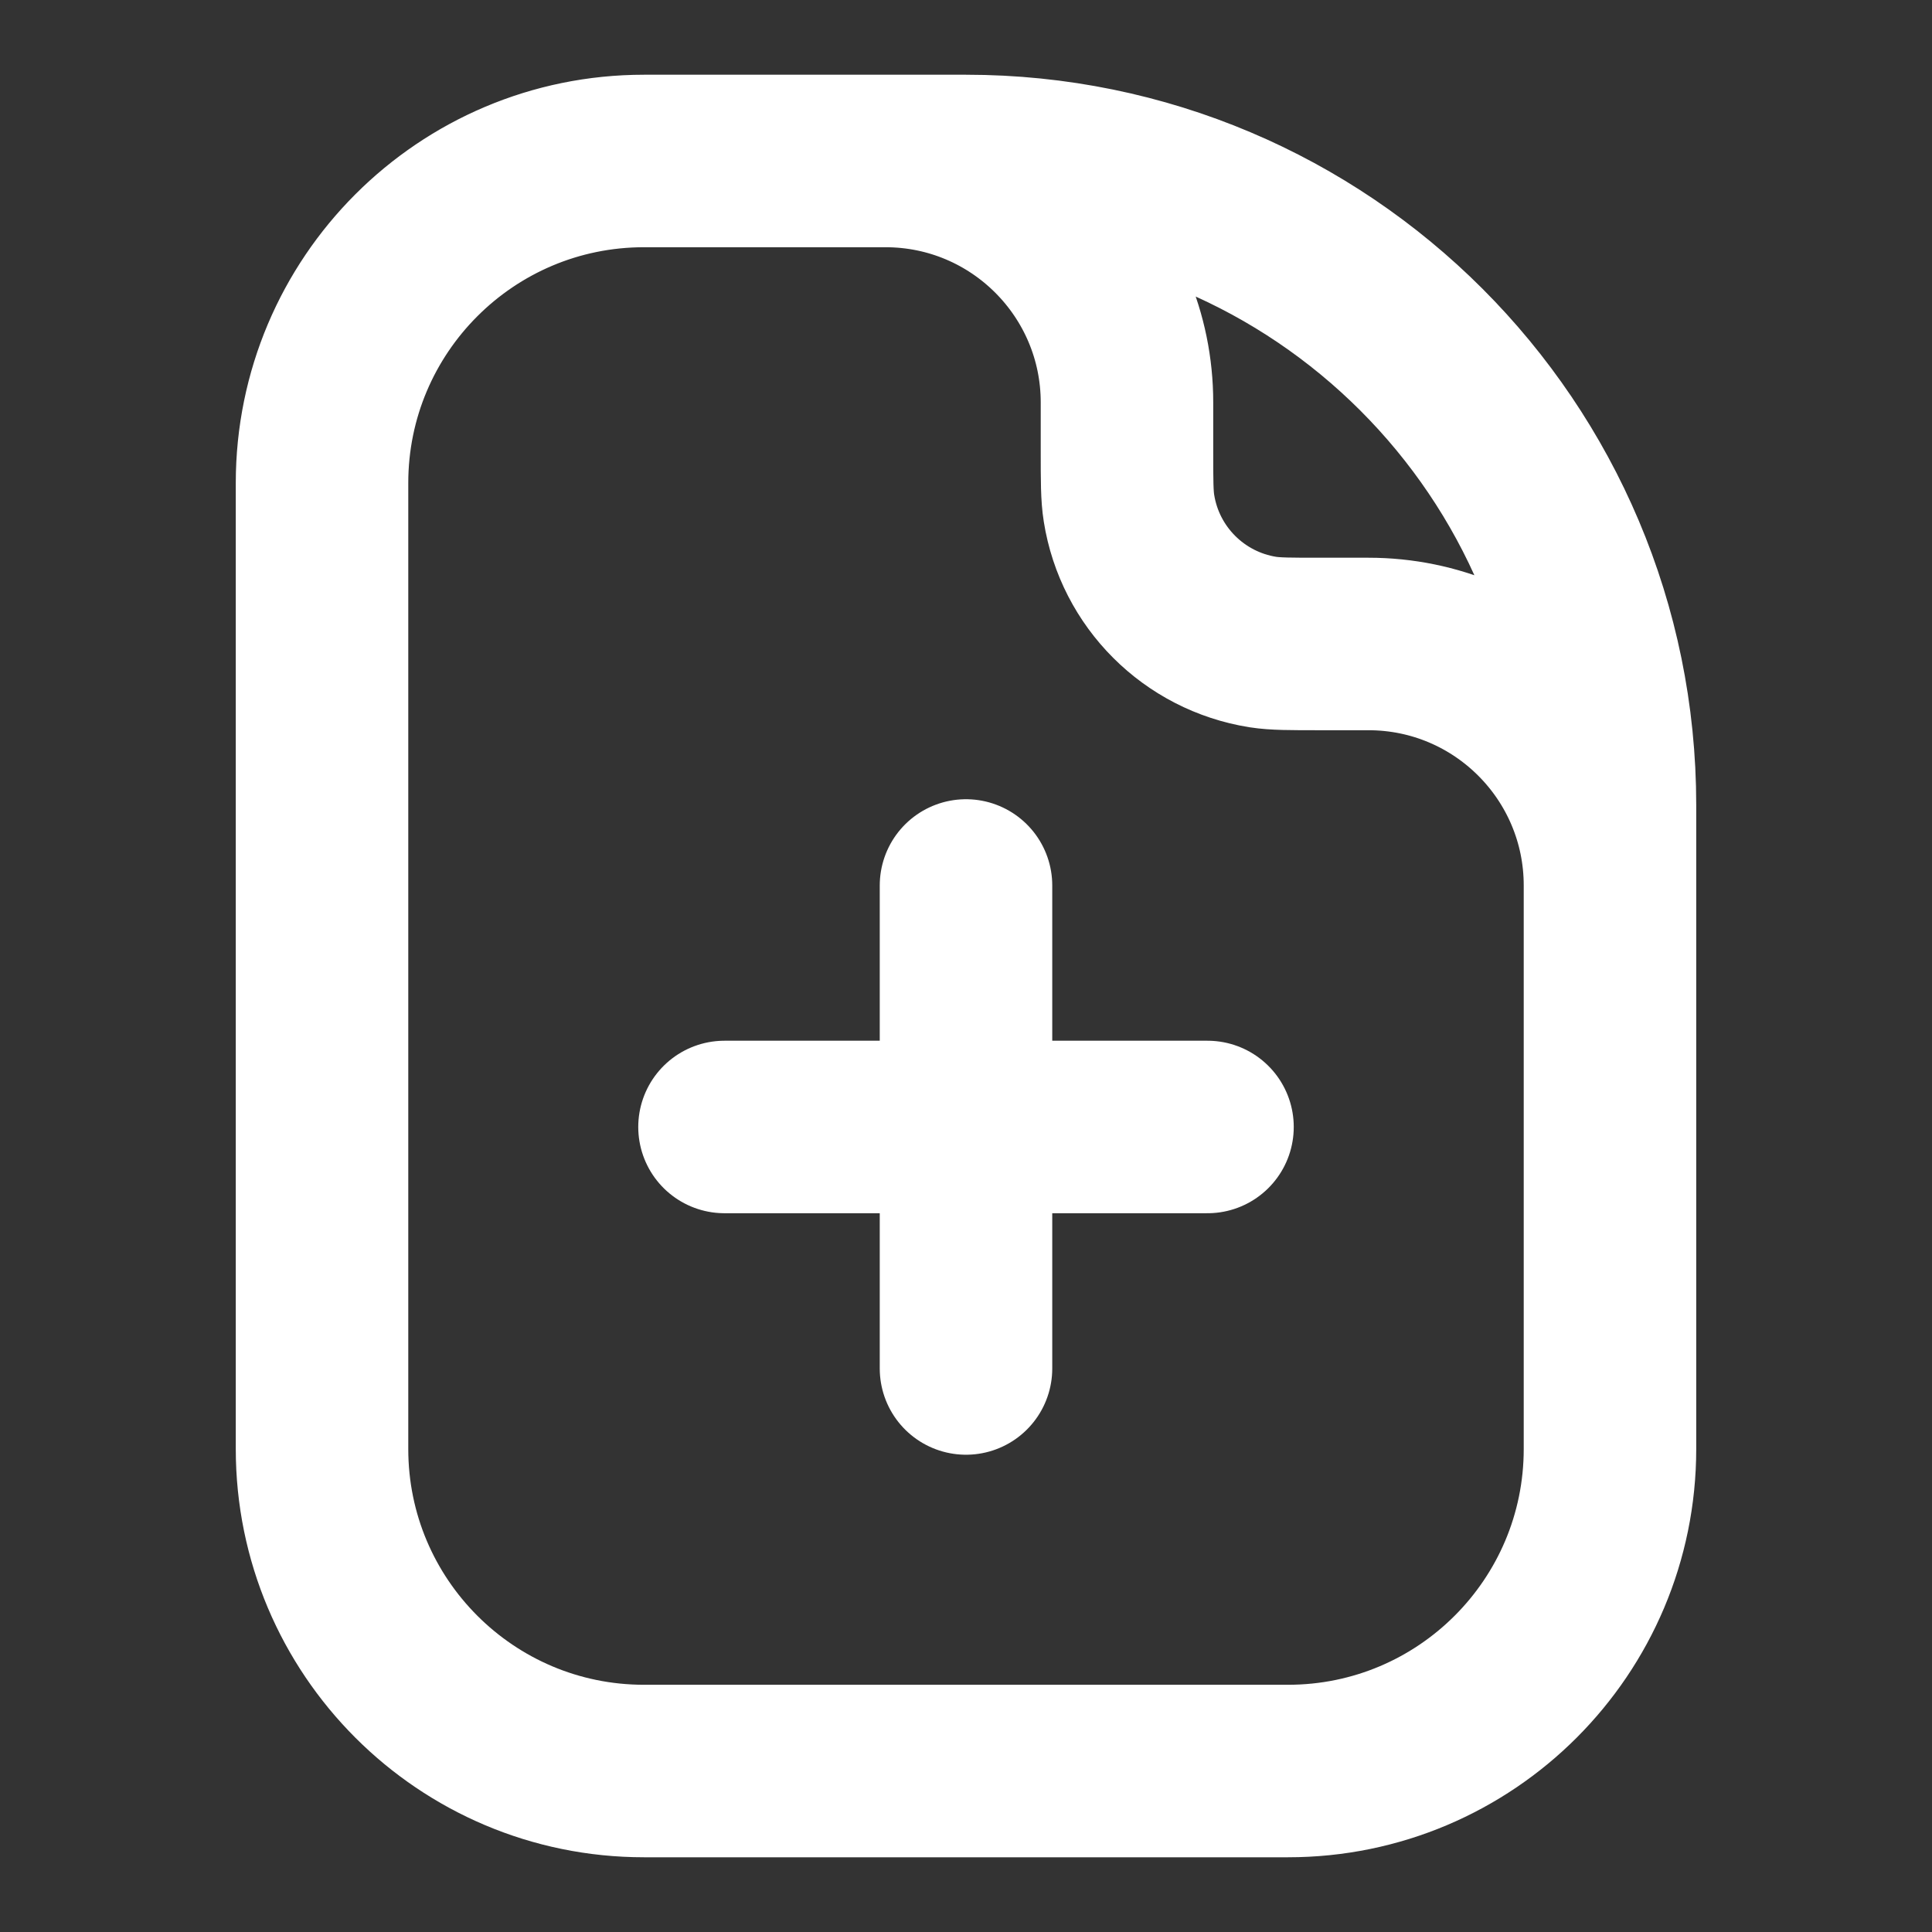
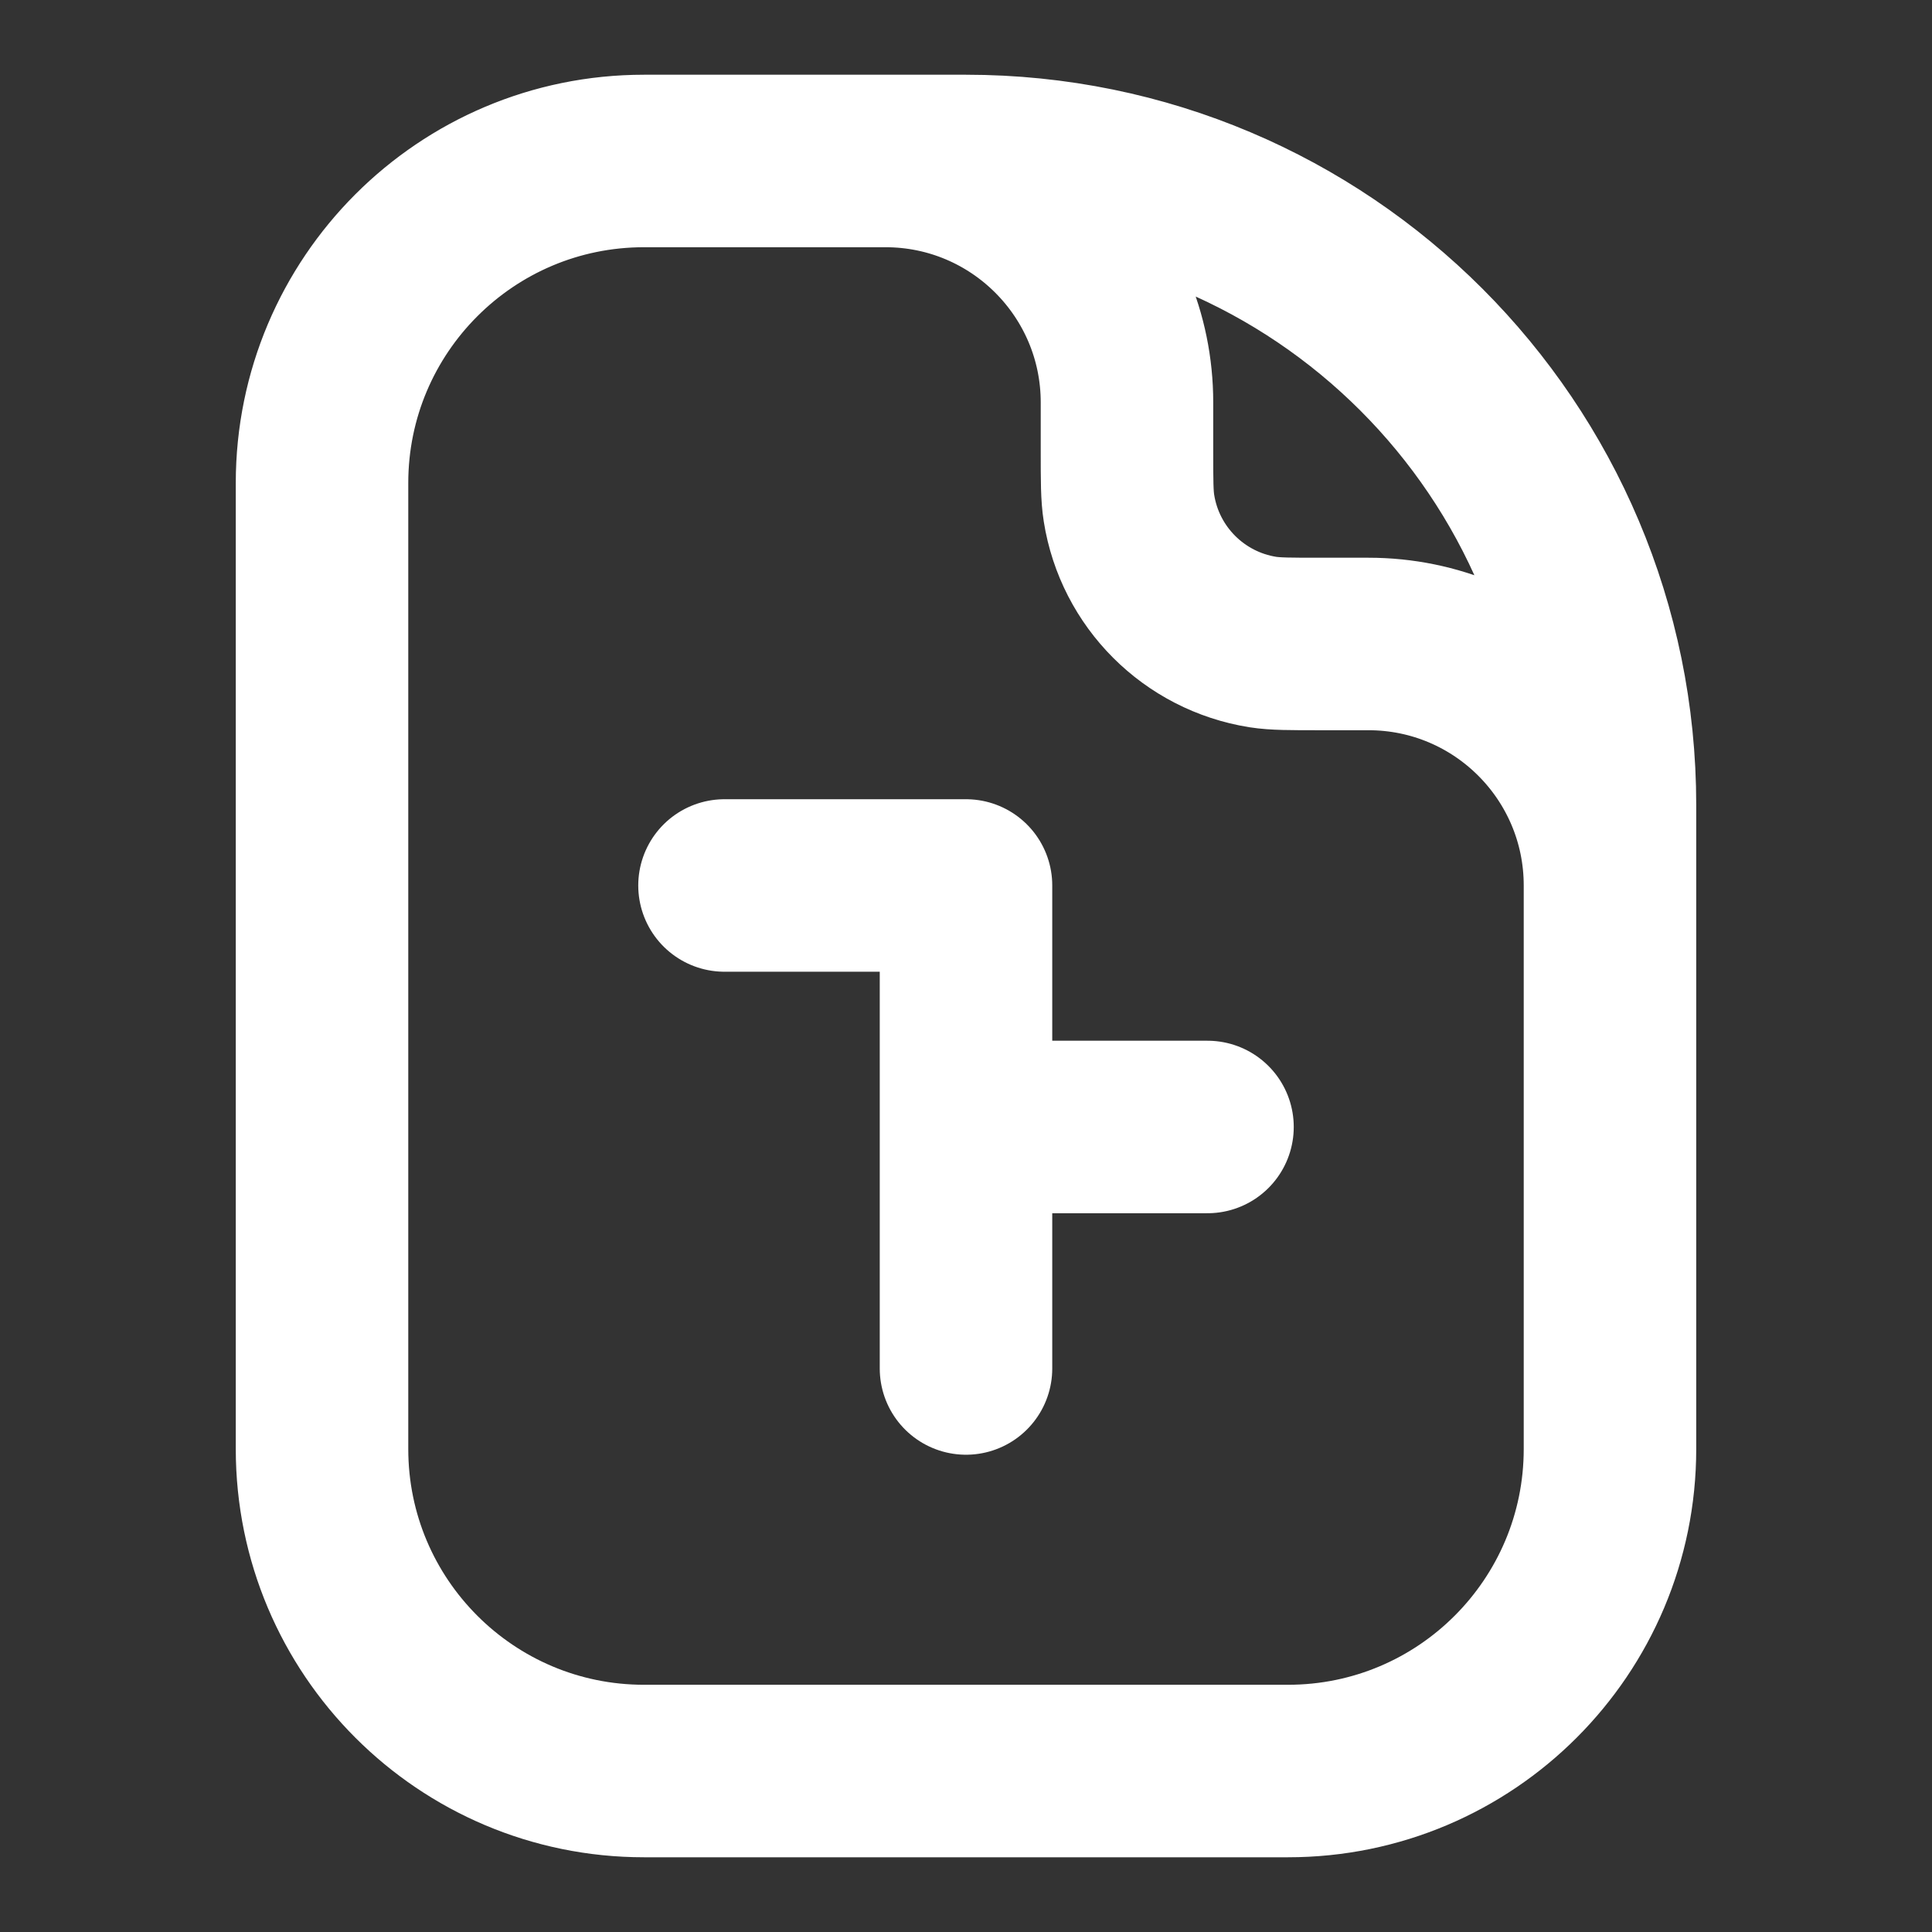
<svg xmlns="http://www.w3.org/2000/svg" width="28" height="28" viewBox="0 0 28 28" fill="none">
  <rect x="0" y="0" width="28" height="28" fill="#333333" stroke="none" />
-   <path d="M23.333 12.833C23.333 10.9 21.766 9.333 19.833 9.333L19.133 9.333C18.7 9.333 18.483 9.333 18.302 9.305C17.303 9.146 16.52 8.363 16.362 7.365C16.333 7.184 16.333 6.967 16.333 6.533V5.833C16.333 3.9 14.766 2.333 12.833 2.333M14 19.833V16.333M14 16.333V12.833M14 16.333H10.5M14 16.333H17.5M23.333 11.667V21C23.333 23.577 21.244 25.667 18.667 25.667H9.333C6.756 25.667 4.667 23.577 4.667 21V7C4.667 4.423 6.756 2.333 9.333 2.333H14C19.155 2.333 23.333 6.512 23.333 11.667Z" stroke="white" stroke-width="2.5" stroke-linecap="round" stroke-linejoin="round" />
+   <path d="M23.333 12.833C23.333 10.9 21.766 9.333 19.833 9.333L19.133 9.333C18.7 9.333 18.483 9.333 18.302 9.305C17.303 9.146 16.52 8.363 16.362 7.365C16.333 7.184 16.333 6.967 16.333 6.533V5.833C16.333 3.9 14.766 2.333 12.833 2.333M14 19.833V16.333M14 16.333V12.833H10.5M14 16.333H17.5M23.333 11.667V21C23.333 23.577 21.244 25.667 18.667 25.667H9.333C6.756 25.667 4.667 23.577 4.667 21V7C4.667 4.423 6.756 2.333 9.333 2.333H14C19.155 2.333 23.333 6.512 23.333 11.667Z" stroke="white" stroke-width="2.5" stroke-linecap="round" stroke-linejoin="round" />
</svg>